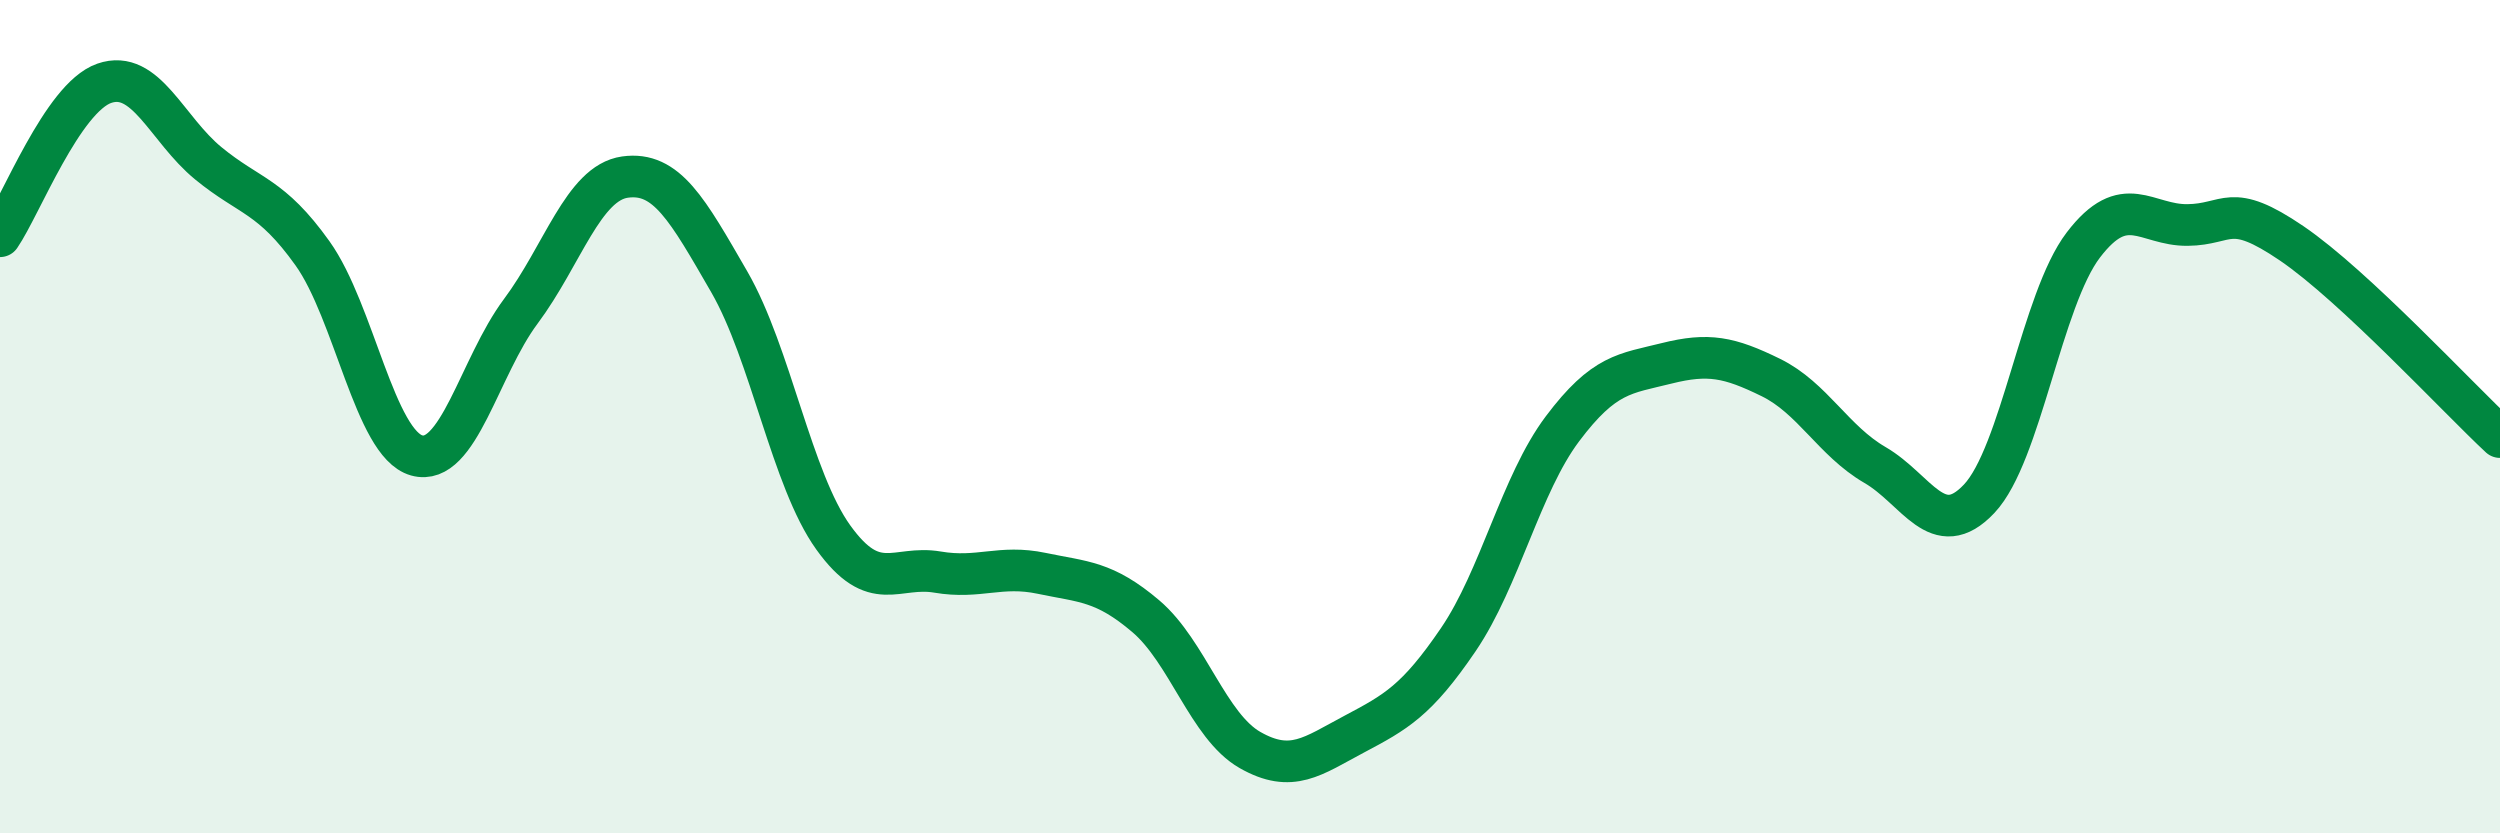
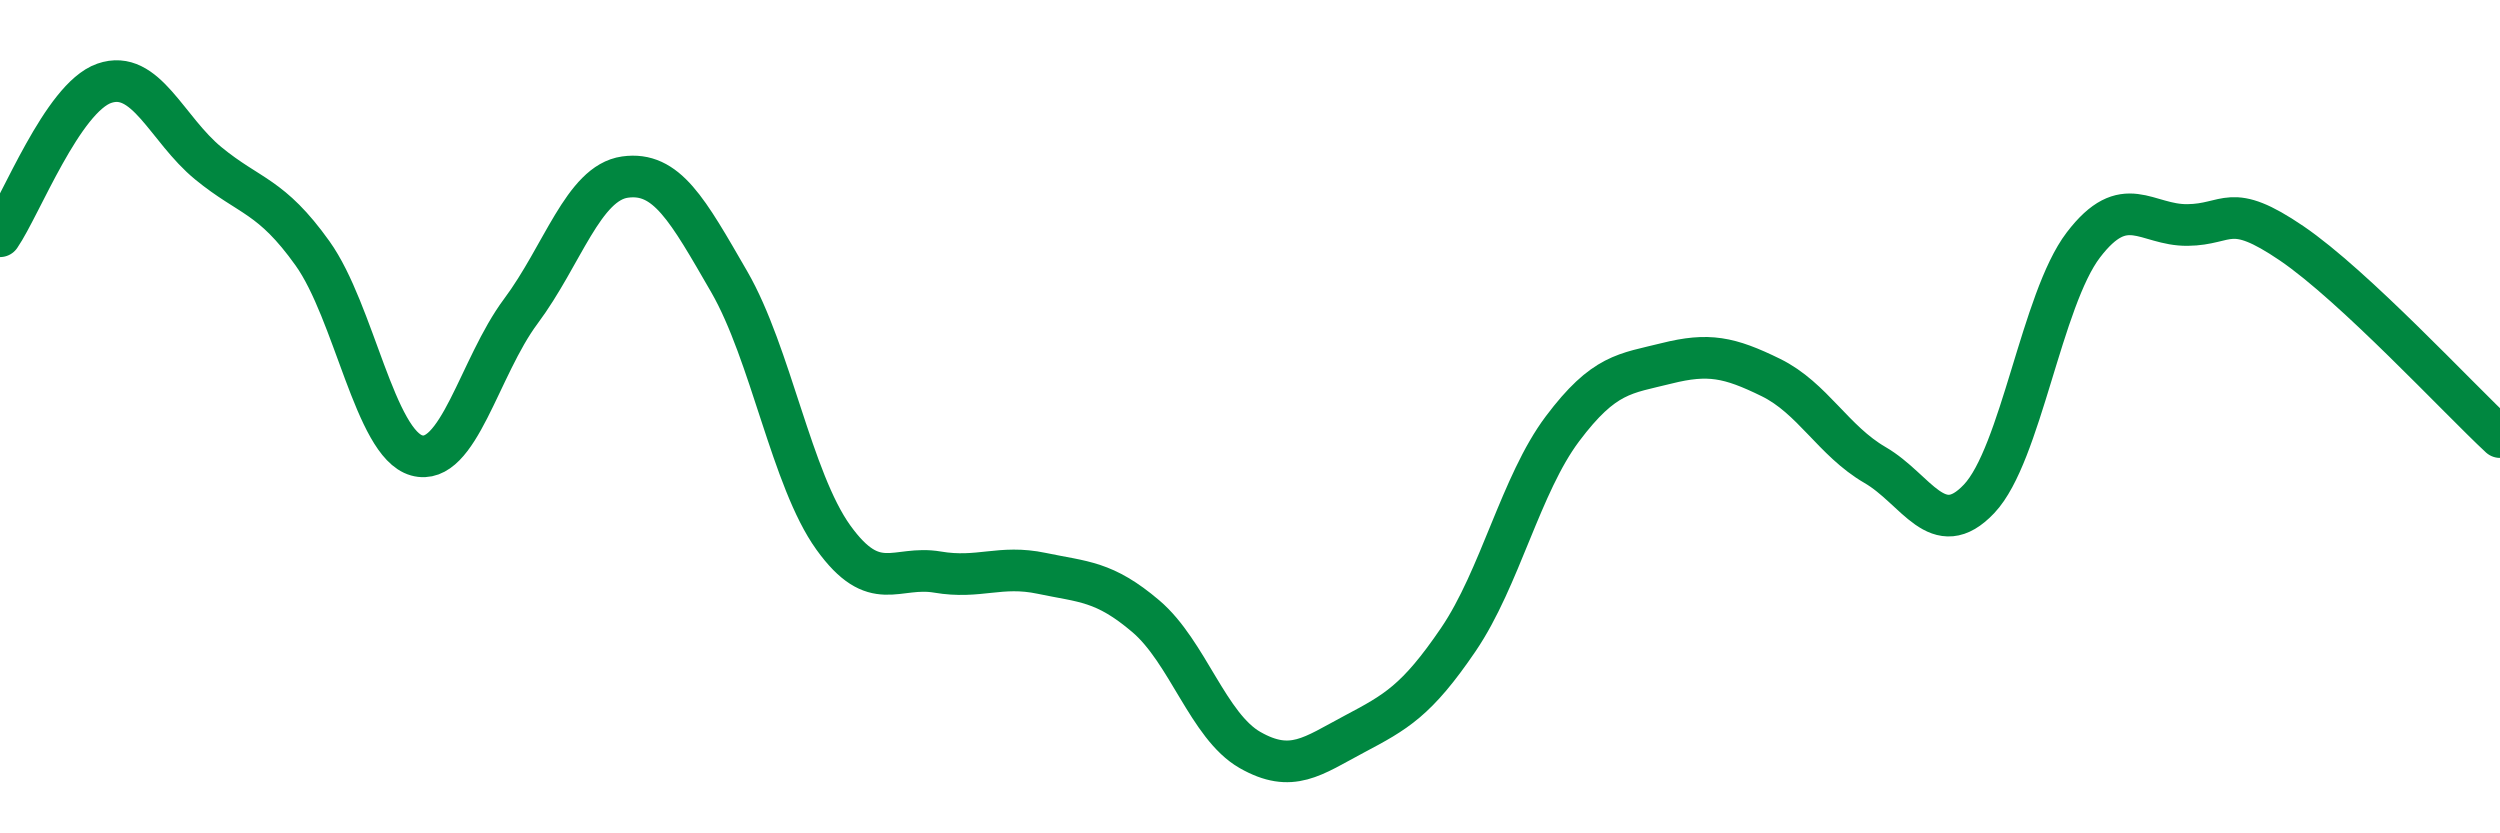
<svg xmlns="http://www.w3.org/2000/svg" width="60" height="20" viewBox="0 0 60 20">
-   <path d="M 0,5.67 C 0.5,4.94 1.5,2.35 2.5,2 C 3.5,1.65 4,3.1 5,3.92 C 6,4.74 6.5,4.68 7.5,6.08 C 8.5,7.48 9,10.65 10,10.93 C 11,11.21 11.5,8.81 12.5,7.47 C 13.5,6.13 14,4.39 15,4.25 C 16,4.11 16.5,5.03 17.5,6.76 C 18.5,8.49 19,11.51 20,12.9 C 21,14.29 21.5,13.56 22.5,13.73 C 23.5,13.9 24,13.55 25,13.76 C 26,13.97 26.5,13.94 27.5,14.79 C 28.5,15.64 29,17.43 30,18 C 31,18.57 31.5,18.15 32.5,17.62 C 33.5,17.09 34,16.82 35,15.35 C 36,13.88 36.5,11.62 37.5,10.29 C 38.5,8.96 39,8.97 40,8.72 C 41,8.47 41.5,8.57 42.5,9.06 C 43.5,9.55 44,10.58 45,11.16 C 46,11.74 46.5,13.03 47.5,11.97 C 48.5,10.91 49,7.19 50,5.88 C 51,4.57 51.5,5.41 52.5,5.4 C 53.5,5.39 53.5,4.82 55,5.84 C 56.5,6.86 59,9.56 60,10.49L60 20L0 20Z" fill="#008740" opacity="0.1" stroke-linecap="round" stroke-linejoin="round" />
  <path d="M 0,5.67 C 0.5,4.94 1.5,2.35 2.5,2 C 3.5,1.65 4,3.1 5,3.92 C 6,4.74 6.5,4.68 7.5,6.08 C 8.5,7.48 9,10.65 10,10.93 C 11,11.21 11.5,8.81 12.5,7.47 C 13.5,6.13 14,4.39 15,4.25 C 16,4.11 16.5,5.03 17.5,6.76 C 18.5,8.49 19,11.51 20,12.9 C 21,14.29 21.5,13.56 22.5,13.73 C 23.5,13.9 24,13.55 25,13.76 C 26,13.97 26.5,13.94 27.5,14.79 C 28.5,15.64 29,17.43 30,18 C 31,18.57 31.5,18.15 32.5,17.62 C 33.5,17.09 34,16.82 35,15.35 C 36,13.88 36.5,11.62 37.5,10.29 C 38.5,8.96 39,8.97 40,8.72 C 41,8.47 41.5,8.57 42.5,9.06 C 43.5,9.55 44,10.58 45,11.16 C 46,11.74 46.5,13.03 47.5,11.97 C 48.5,10.91 49,7.19 50,5.88 C 51,4.57 51.5,5.41 52.5,5.4 C 53.5,5.39 53.5,4.82 55,5.84 C 56.5,6.86 59,9.56 60,10.49" stroke="#008740" stroke-width="1" fill="none" stroke-linecap="round" stroke-linejoin="round" />
</svg>